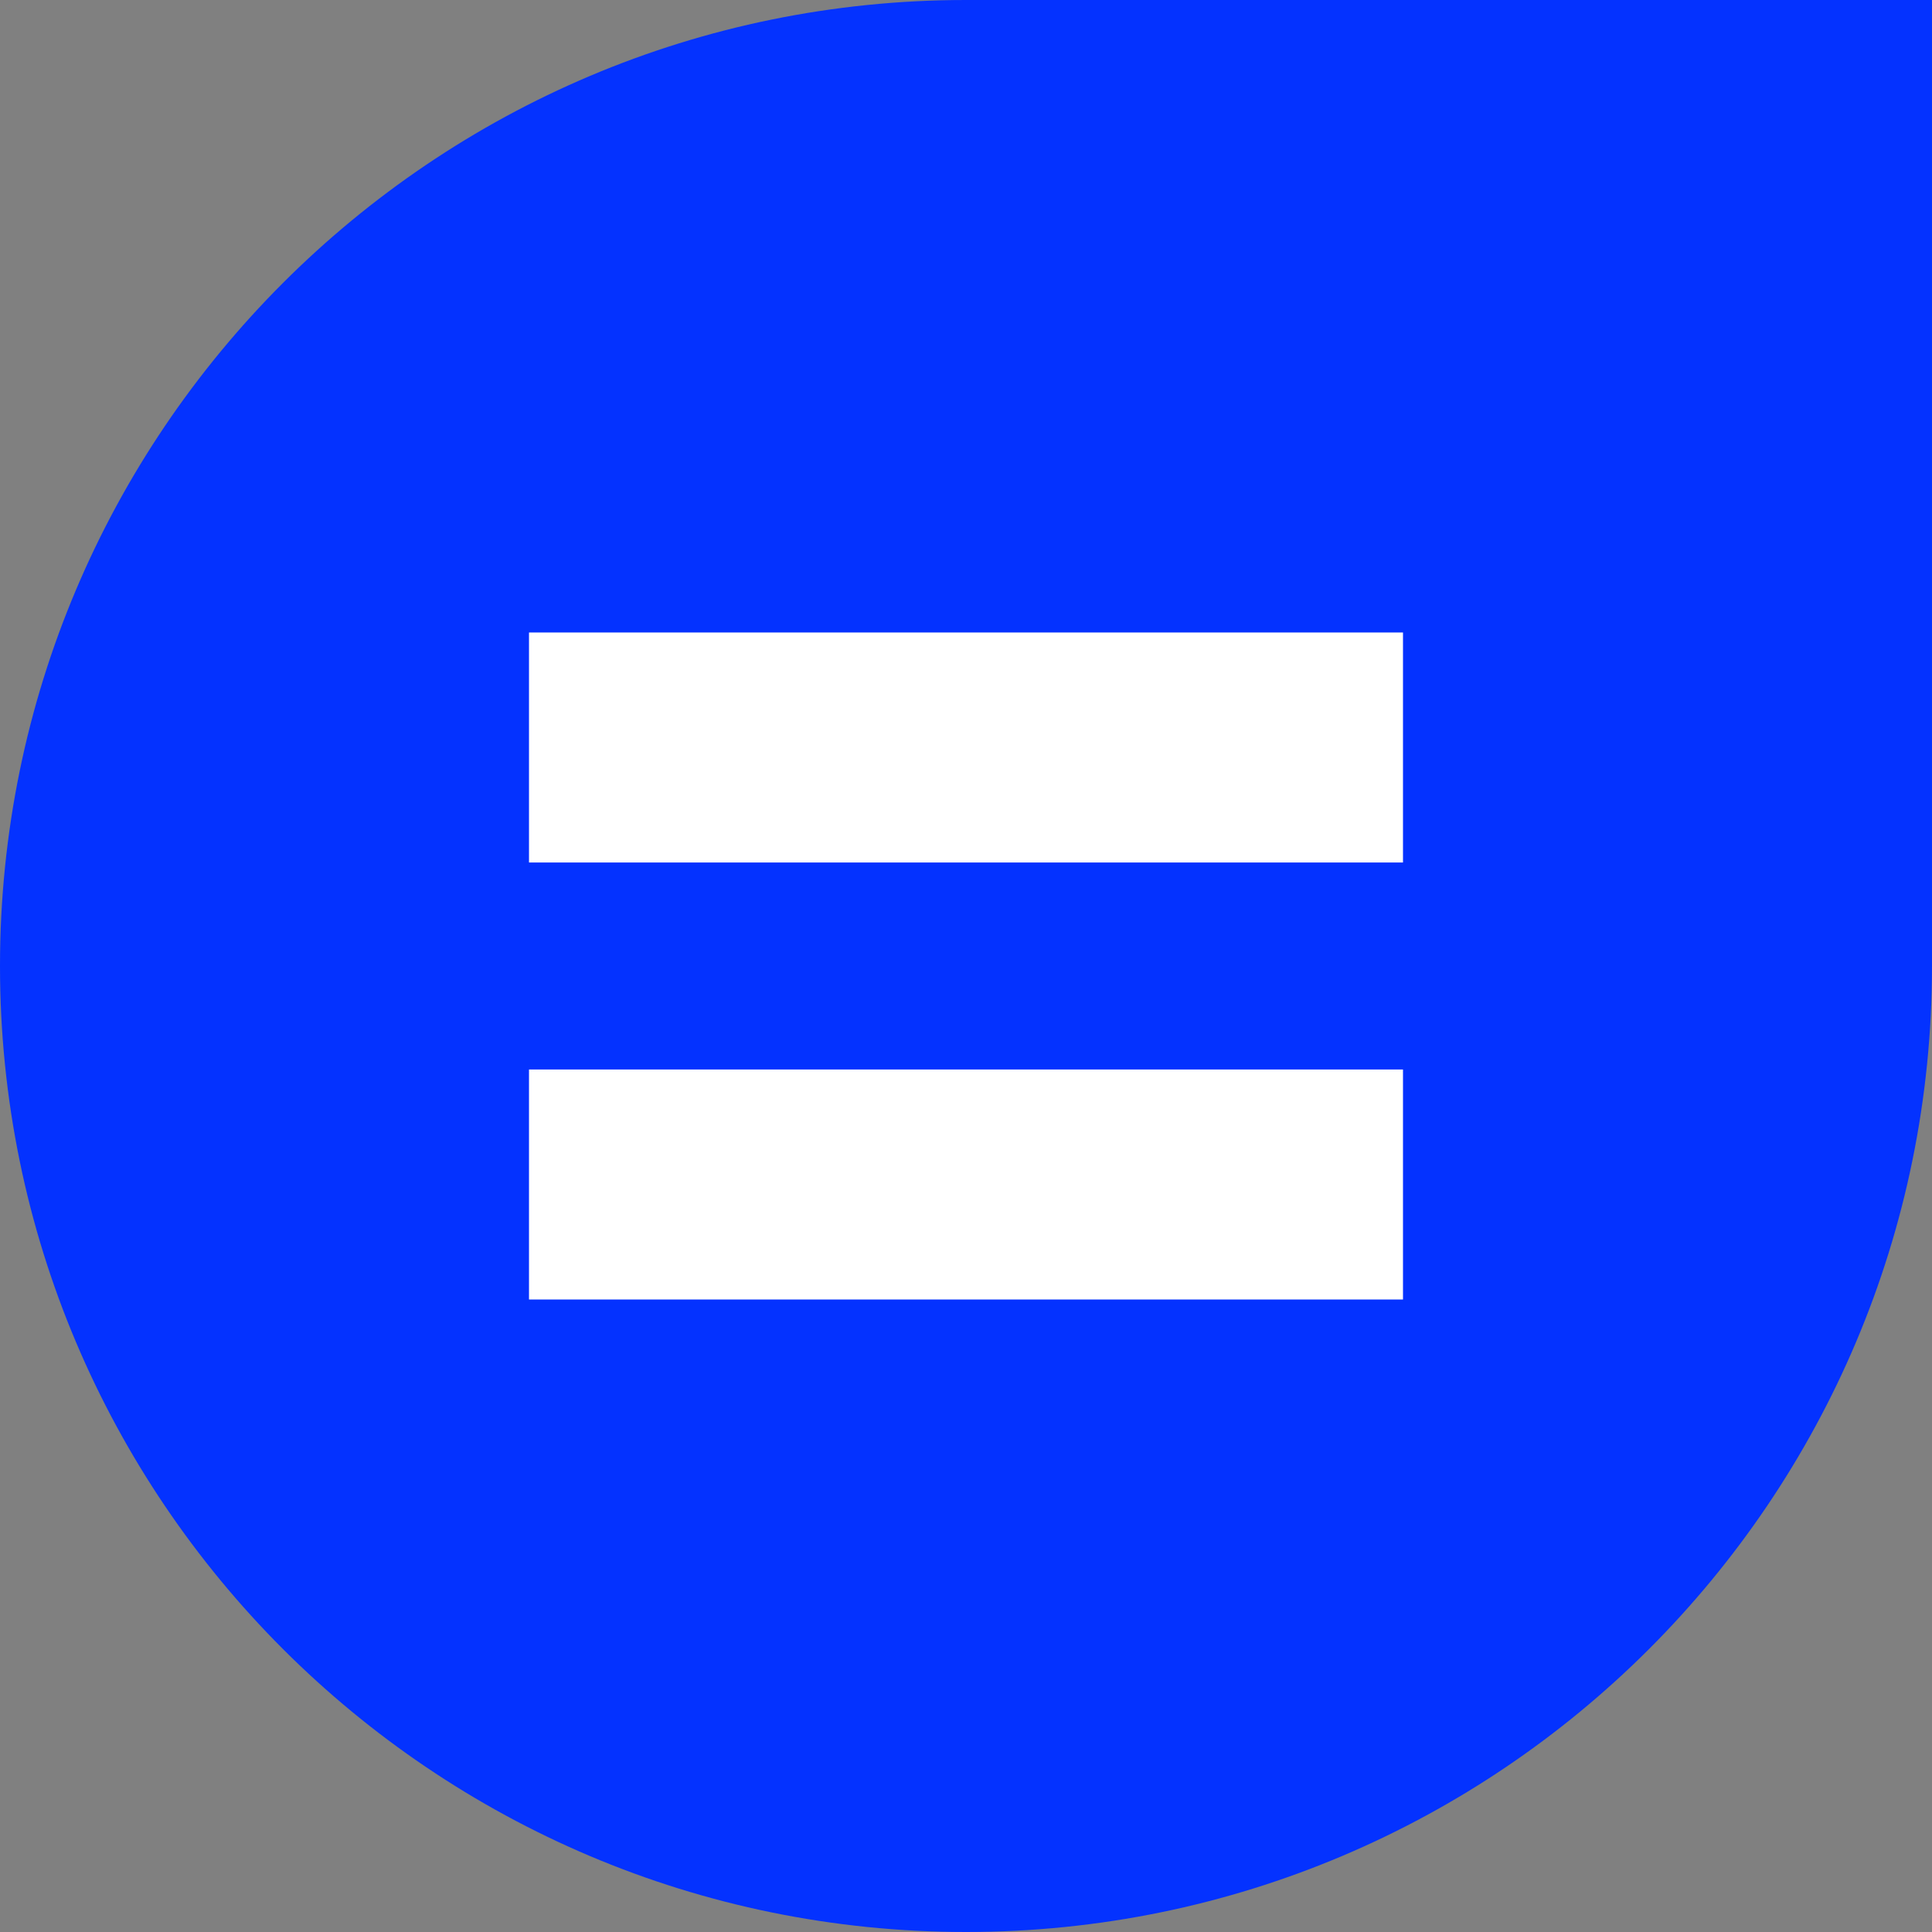
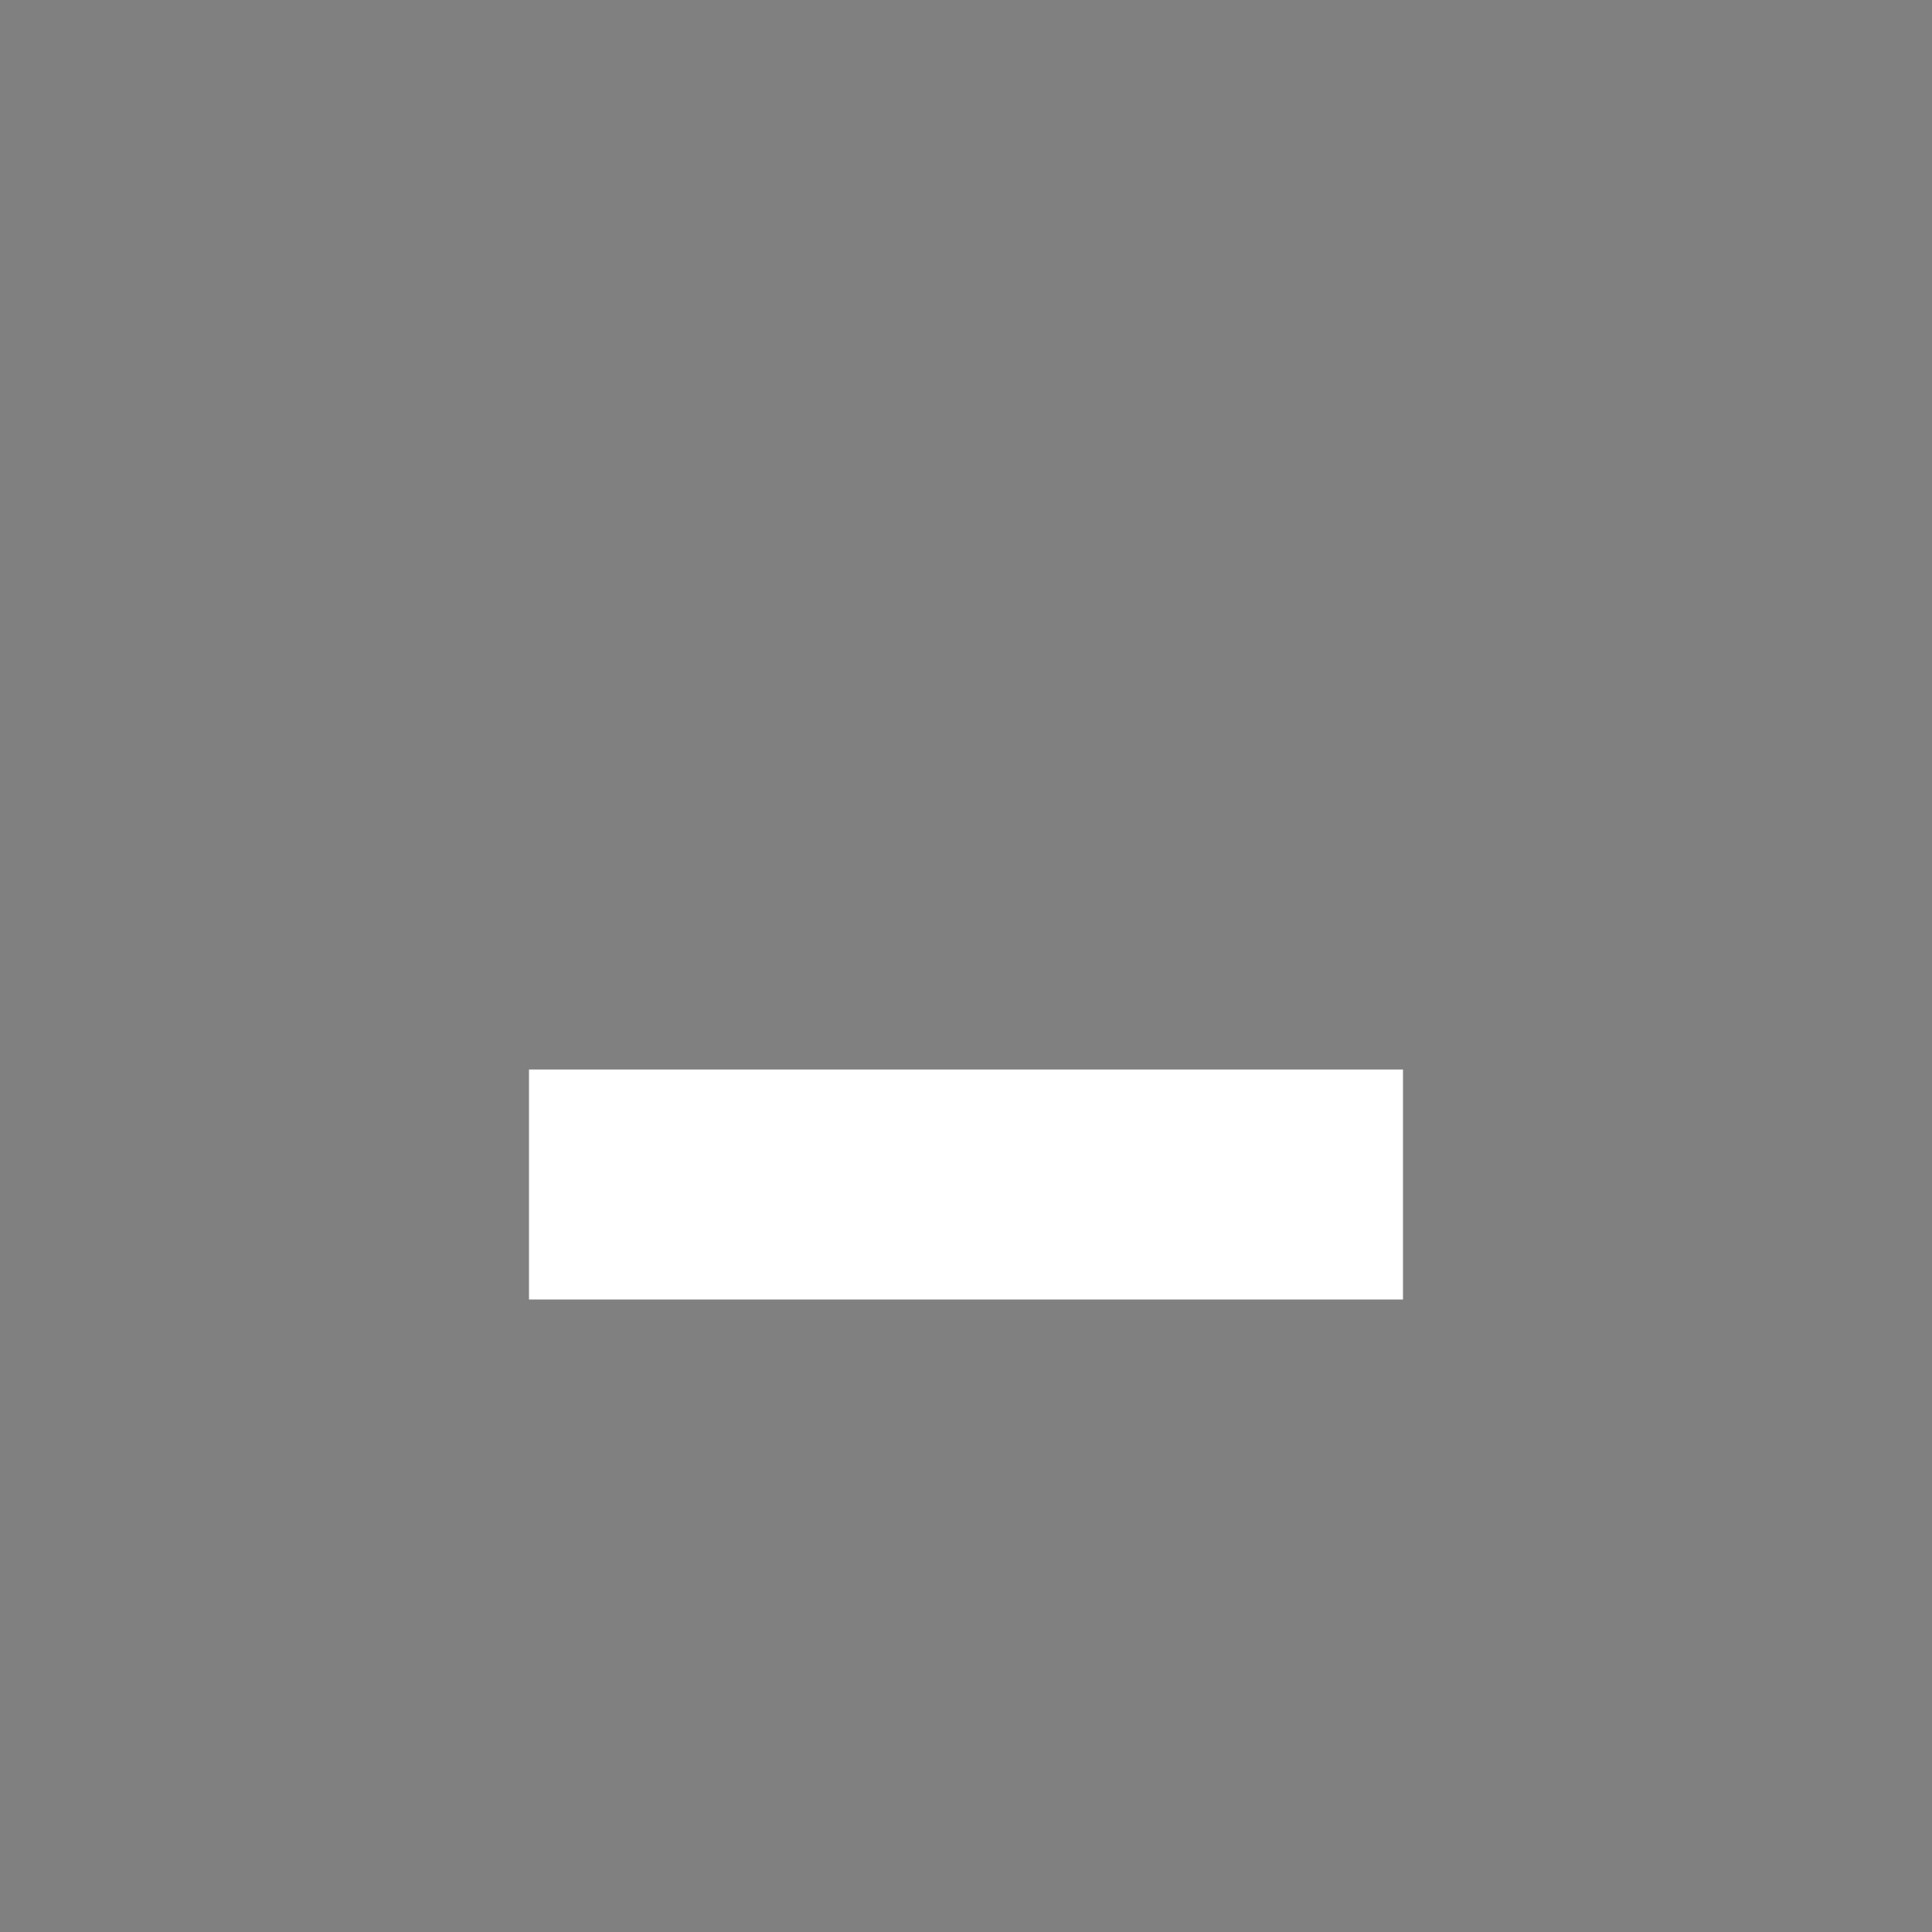
<svg xmlns="http://www.w3.org/2000/svg" width="100%" height="100%" viewBox="0 0 256 256" version="1.1" xml:space="preserve" style="fill-rule:evenodd;clip-rule:evenodd;stroke-linejoin:round;stroke-miterlimit:2;">
  <rect x="0" y="0" width="256" height="256" fill="#808080" stroke="none" />
  <g transform="matrix(1,0,0,1,-169.638,-292.945)">
-     <path d="M169.638,420.945C169.638,350.26 226.953,292.945 297.638,292.945L425.638,292.945L425.638,420.945C425.638,491.629 368.322,548.945 297.638,548.945C226.953,548.945 169.638,491.629 169.638,420.945Z" style="fill:rgb(4,50,255);" />
-   </g>
+     </g>
  <g transform="matrix(1,0,0,1,-169.638,-350.85)">
-     <rect x="239.733" y="434.659" width="115.809" height="30.476" style="fill:white;" />
-   </g>
+     </g>
  <g transform="matrix(1,0,0,1,-169.638,-235.04)">
    <rect x="239.733" y="376.754" width="115.809" height="30.476" style="fill:white;" />
  </g>
</svg>